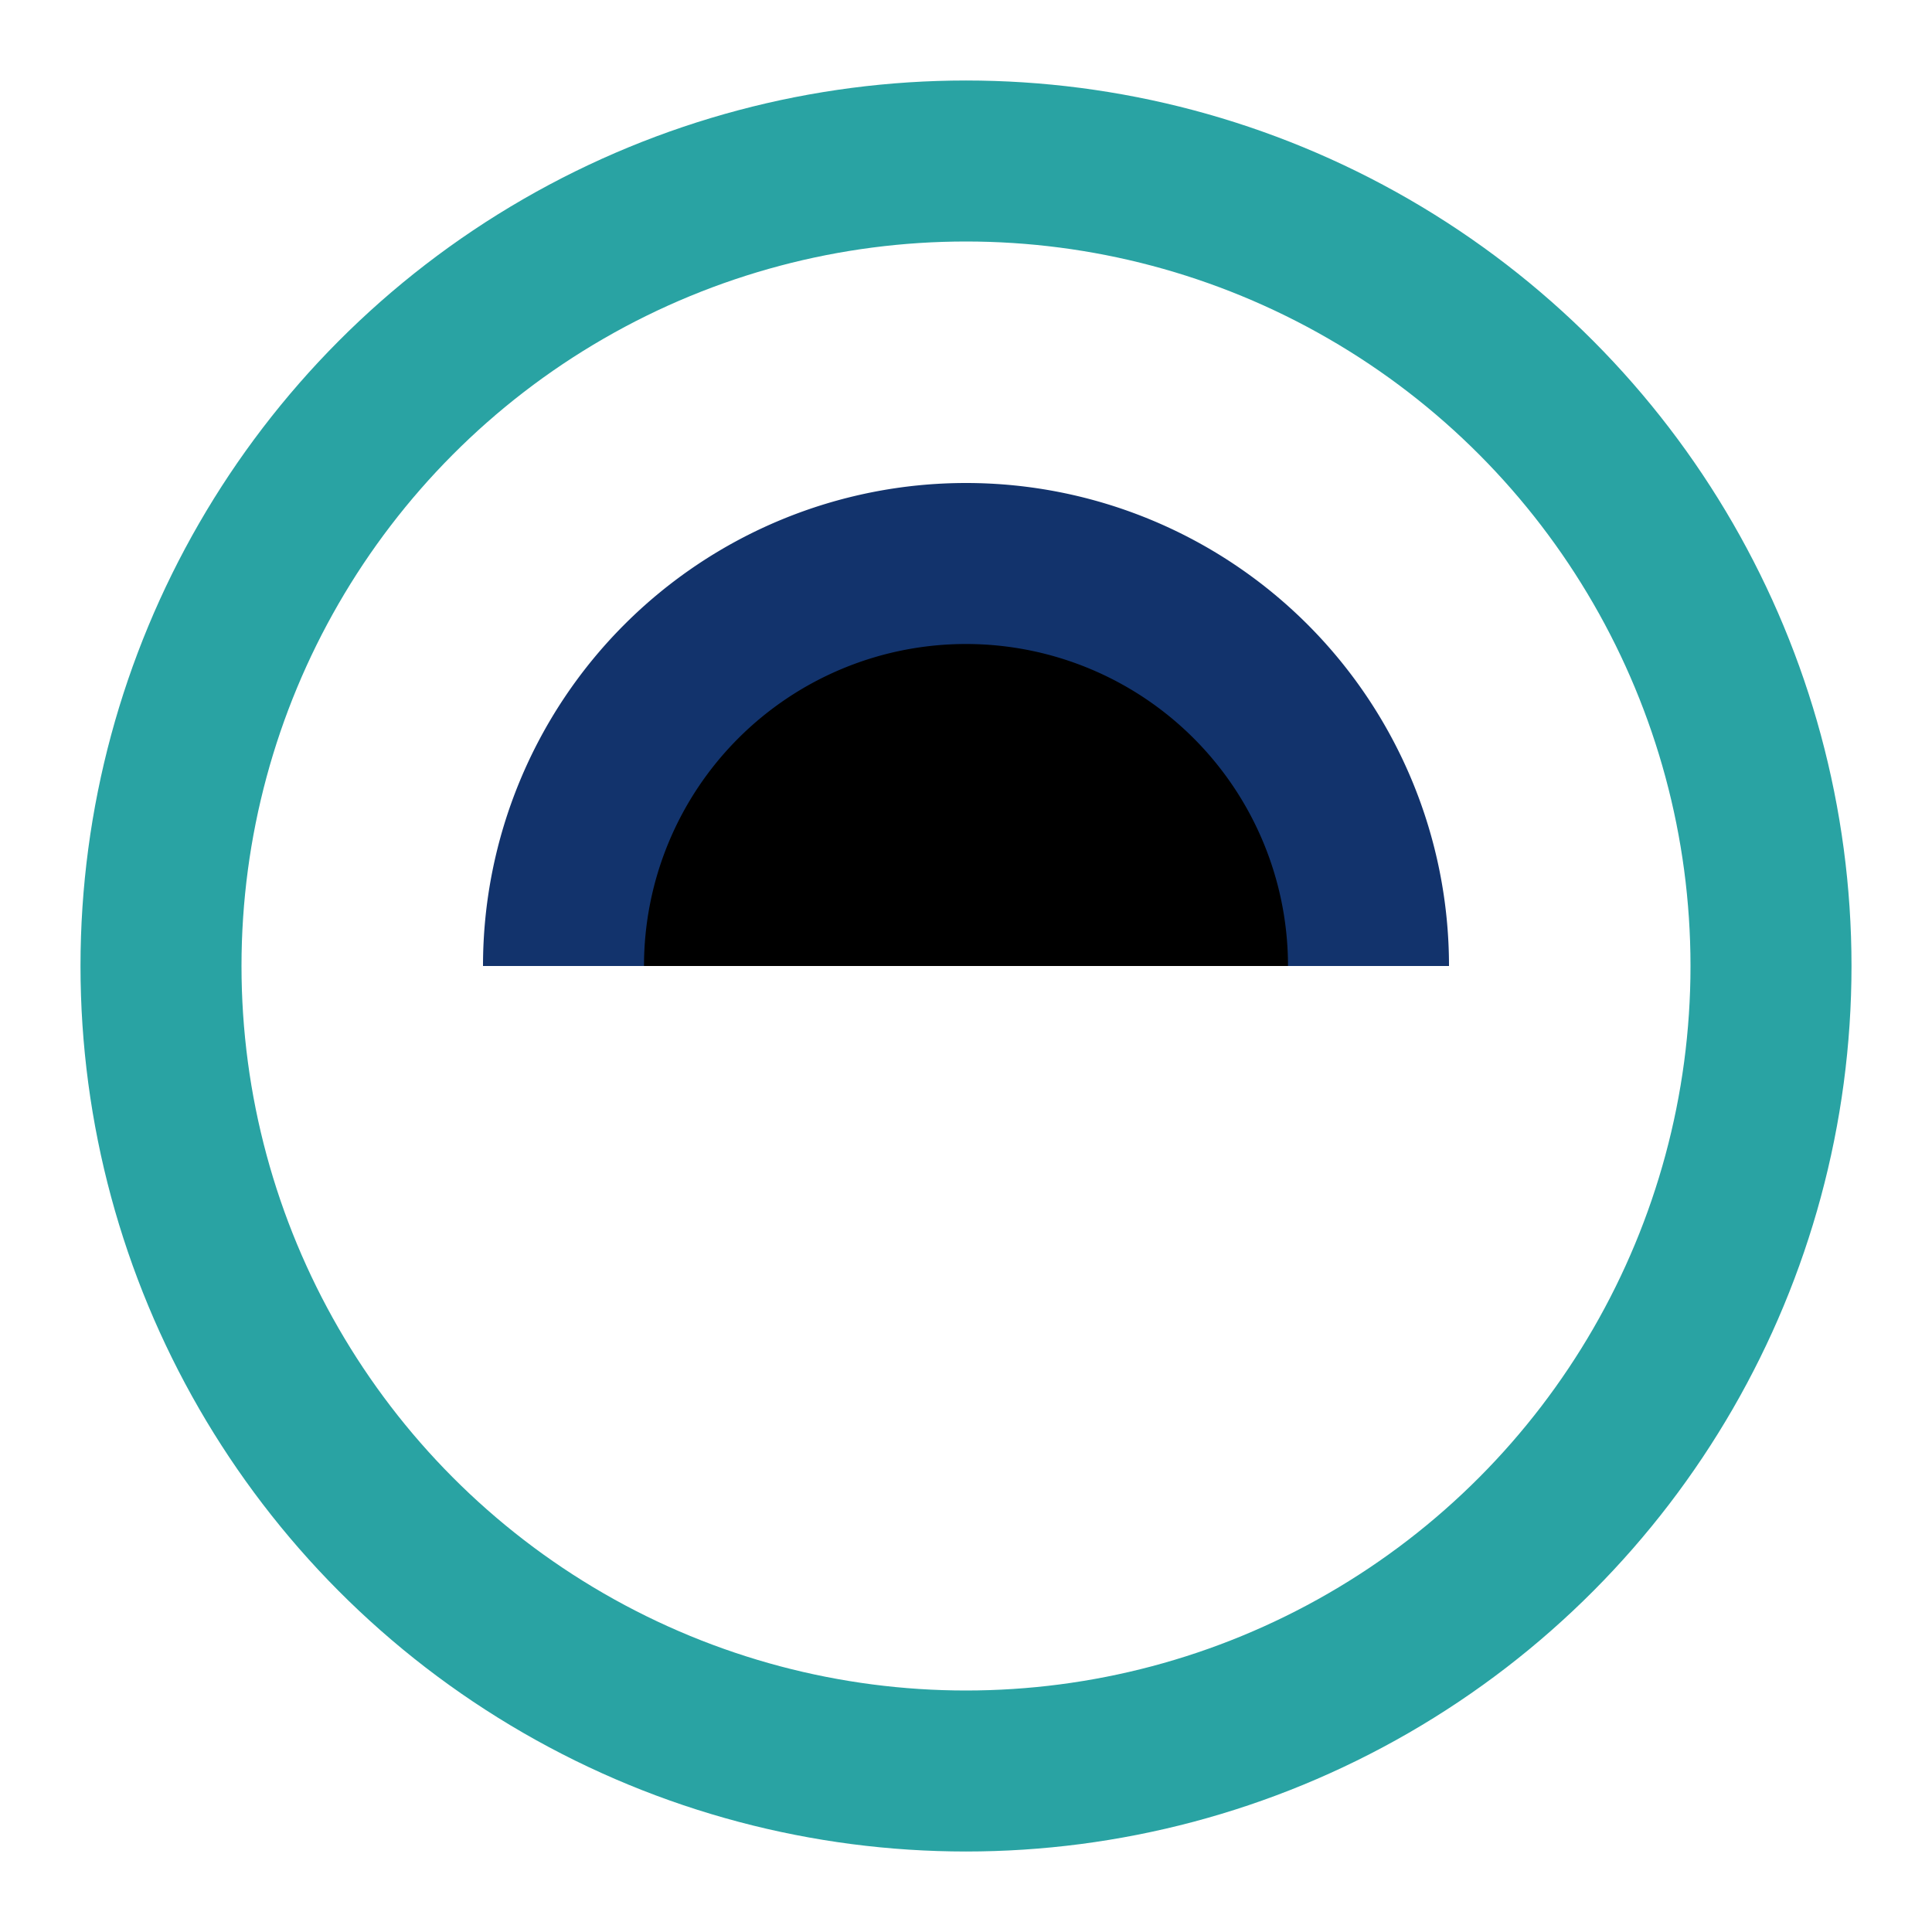
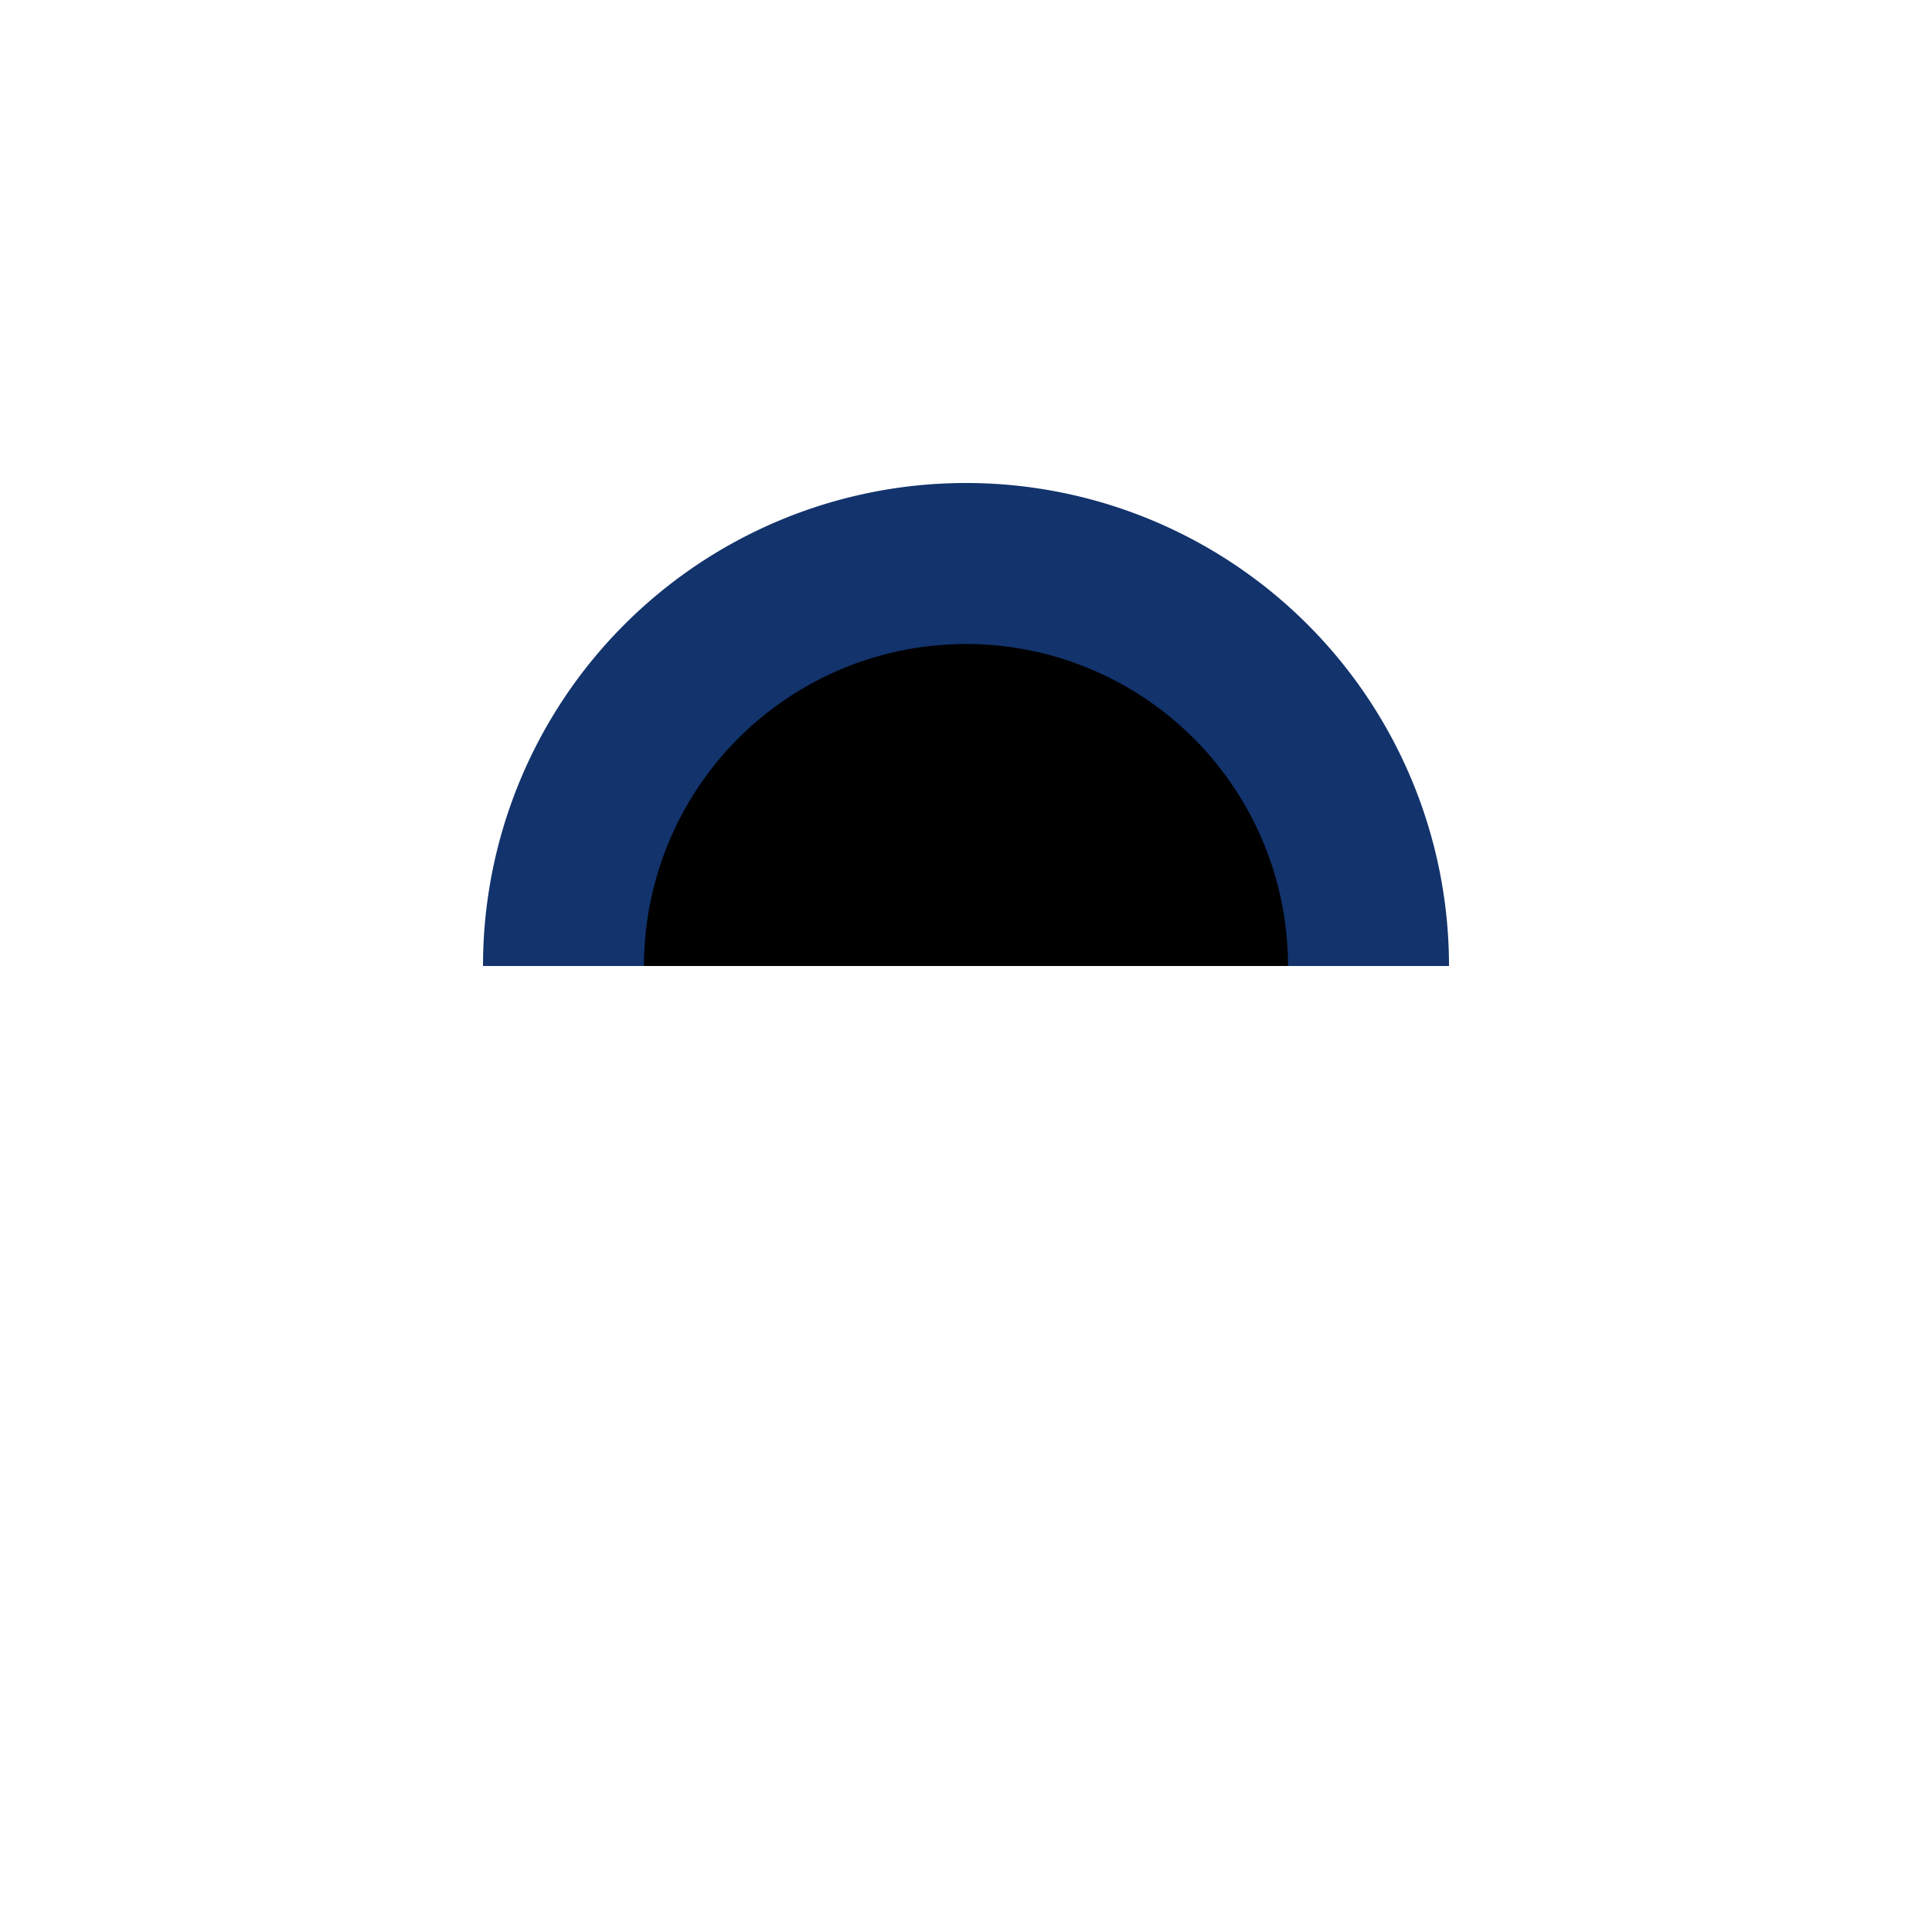
<svg xmlns="http://www.w3.org/2000/svg" width="24" height="24" viewBox="0 0 24 24">
-   <circle cx="12" cy="12" r="10" fill="none" stroke="#29A3A3" stroke-width="2" />
  <path d="M7 12a5 5 0 0 1 10 0" stroke="#12336C" stroke-width="2" />
</svg>